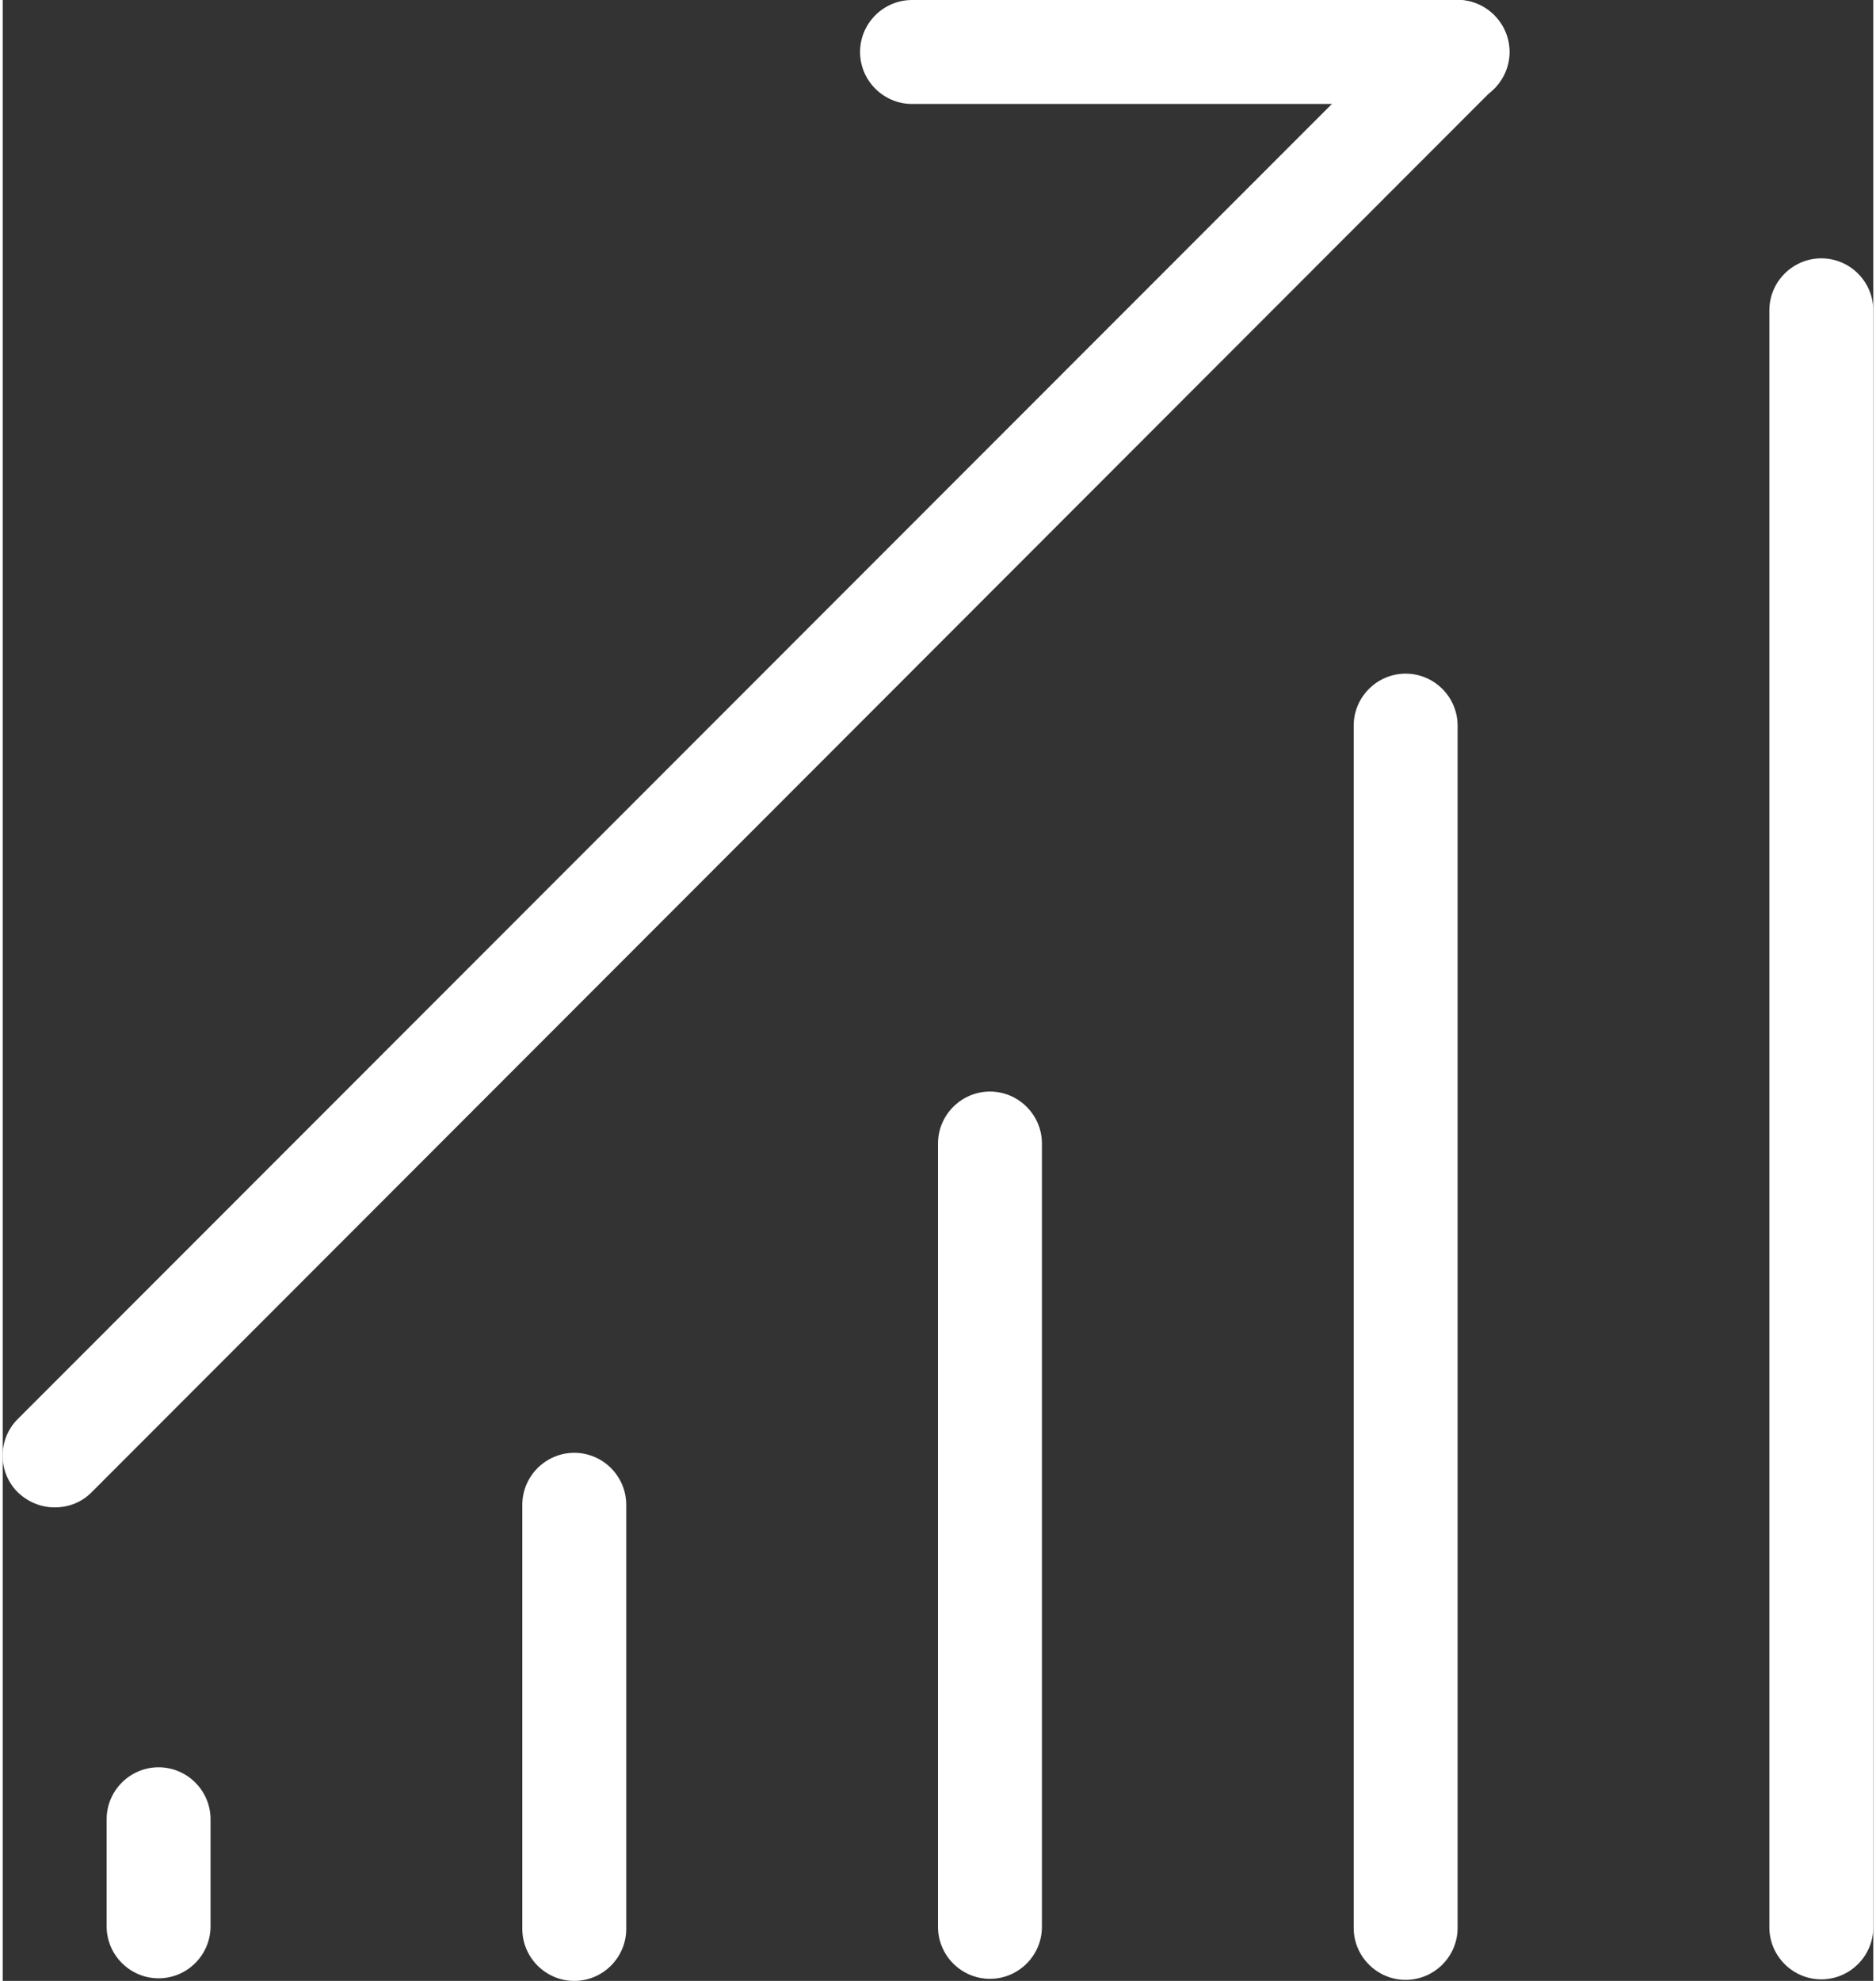
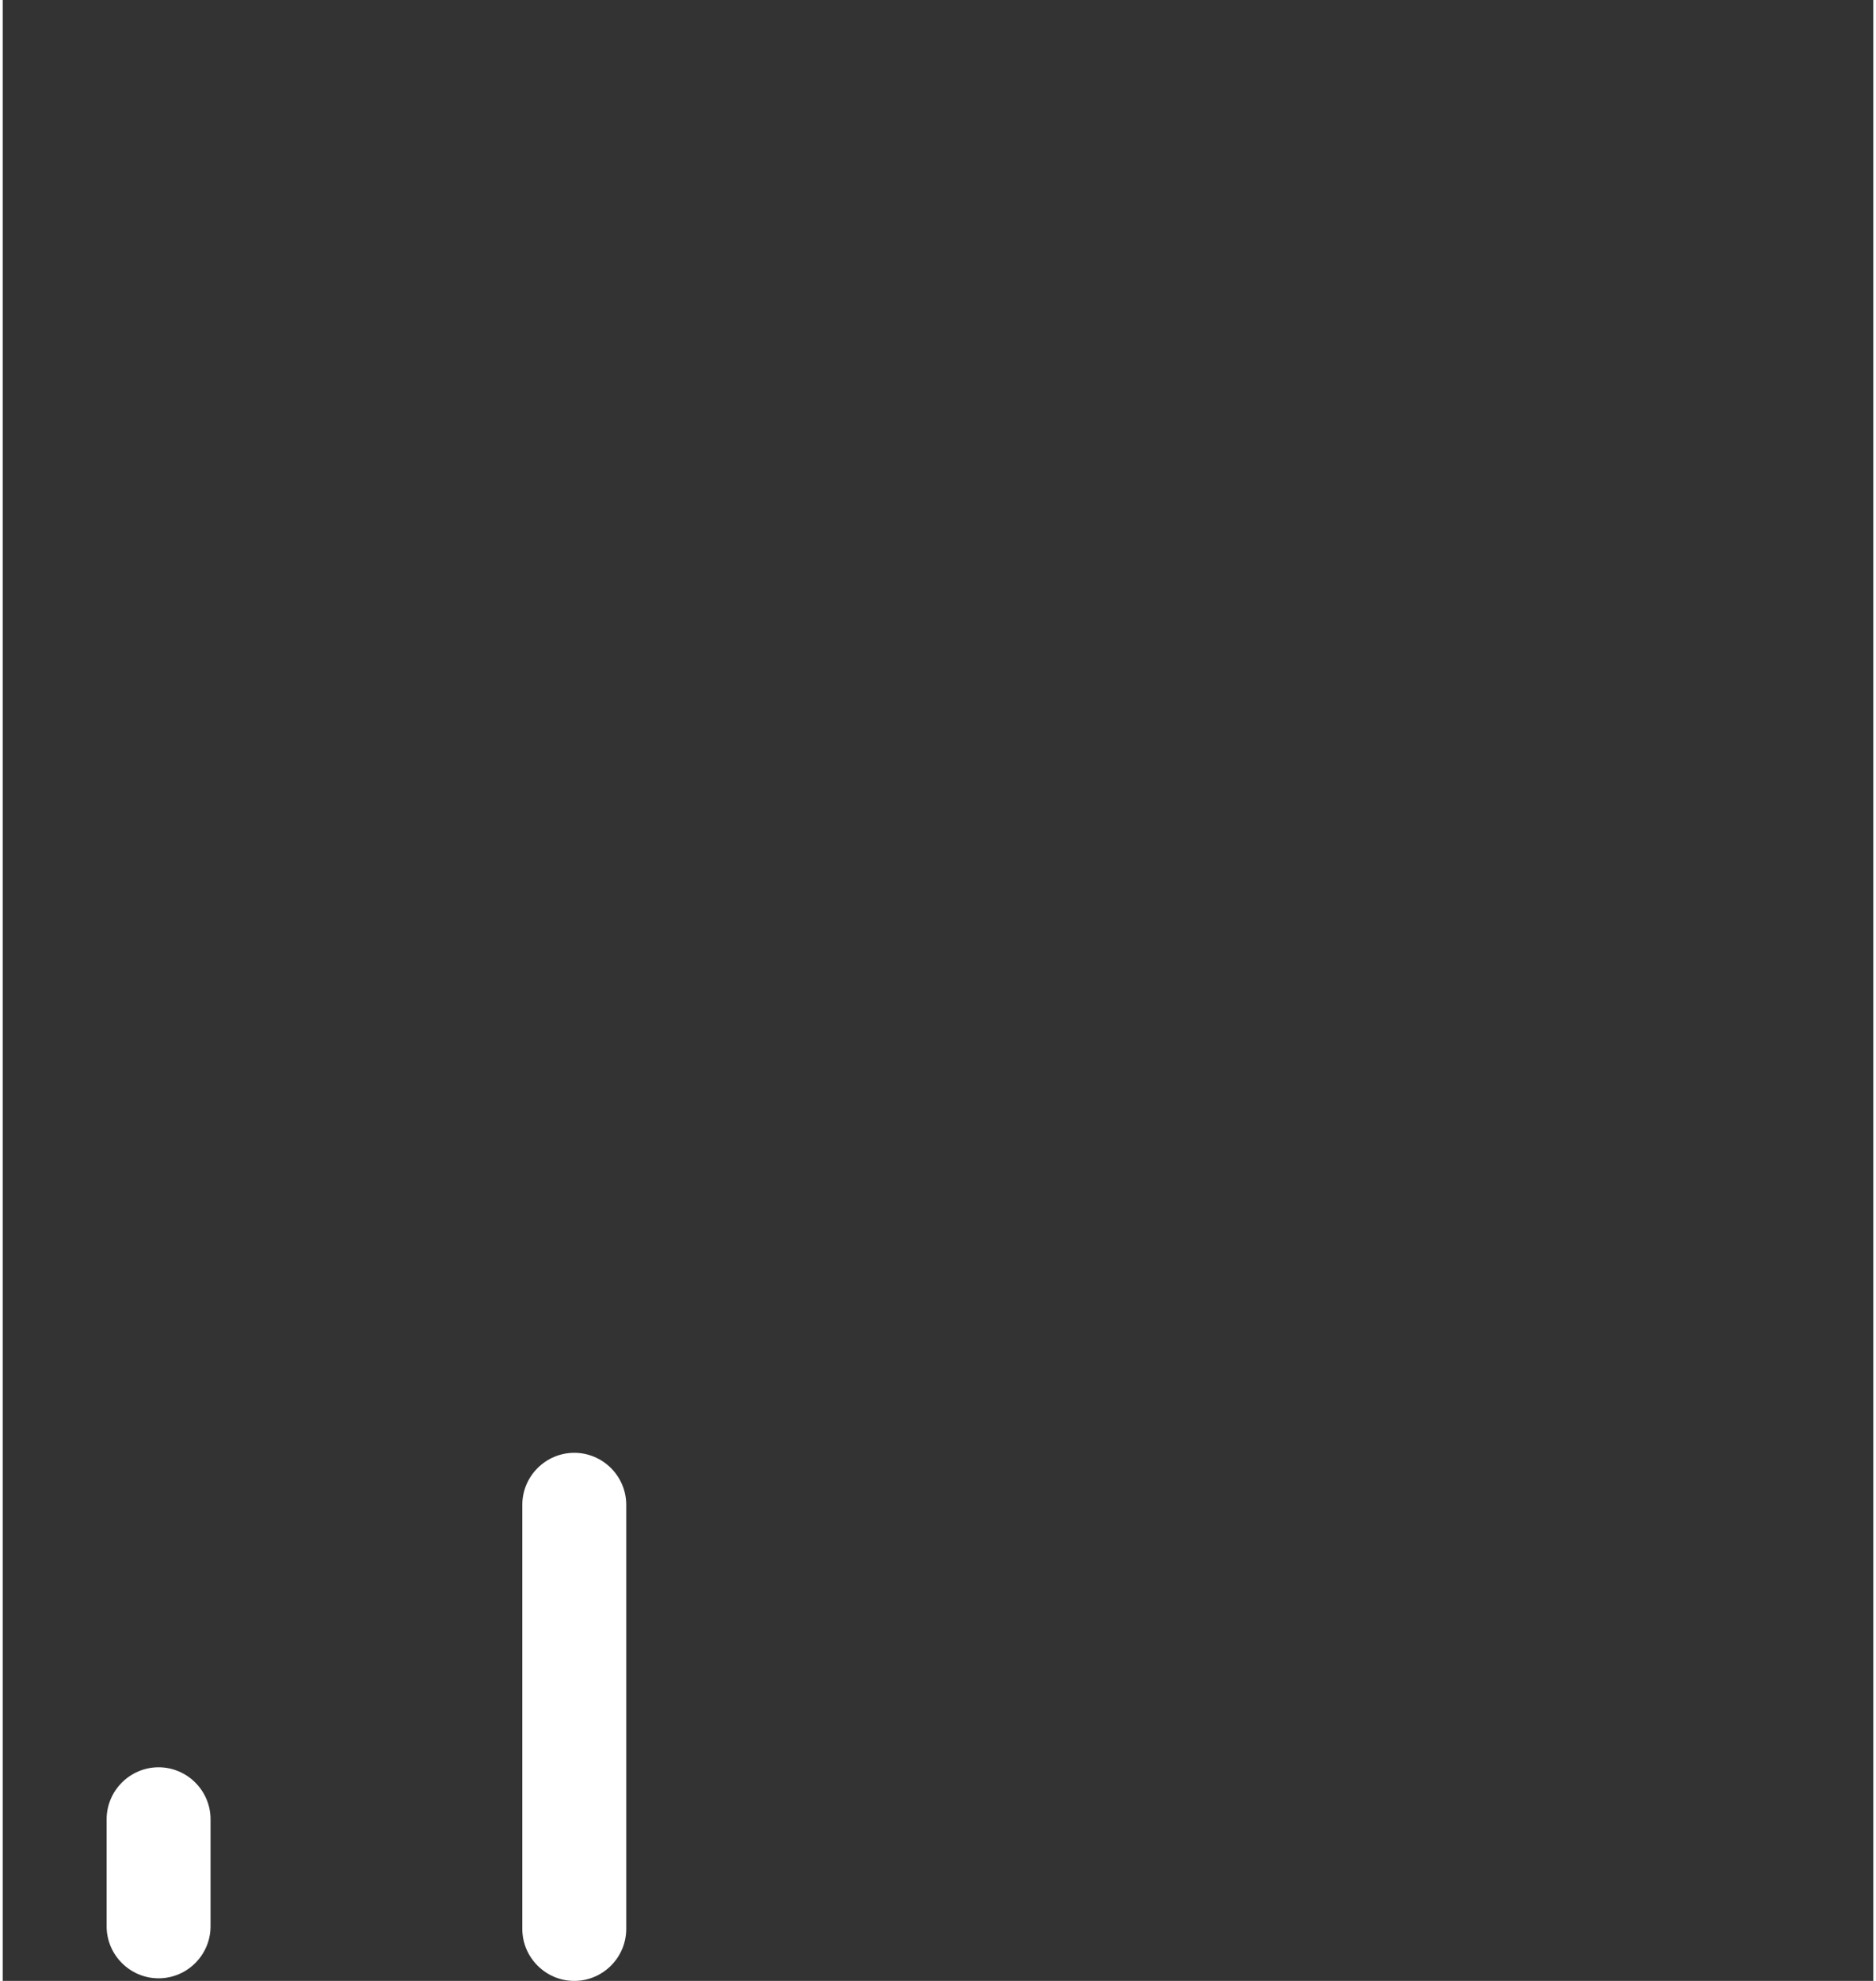
<svg xmlns="http://www.w3.org/2000/svg" id="Layer_267980ac70dc95" viewBox="0 0 36 38.11" aria-hidden="true" width="36px" height="38px">
  <rect x="0" y="0" width="36" height="38.11" fill="#333333" stroke="none" />
  <defs>
    <linearGradient class="cerosgradient" data-cerosgradient="true" id="CerosGradient_idcc1195002" gradientUnits="userSpaceOnUse" x1="50%" y1="100%" x2="50%" y2="0%">
      <stop offset="0%" stop-color="#d1d1d1" />
      <stop offset="100%" stop-color="#d1d1d1" />
    </linearGradient>
    <linearGradient />
    <style>.cls-1-67980ac70dc95{fill:#fff;}</style>
  </defs>
  <g id="Layer_1-267980ac70dc95">
    <path class="cls-1-67980ac70dc95" d="M11,38.11c-.55,0-1-.45-1-1v-8.16c0-.55.45-1,1-1s1,.45,1,1v8.16c0,.55-.45,1-1,1Z" />
    <path class="cls-1-67980ac70dc95" d="M3,38.06c-.55,0-1-.45-1-1v-2.06c0-.55.45-1,1-1s1,.45,1,1v2.06c0,.55-.45,1-1,1Z" />
-     <path class="cls-1-67980ac70dc95" d="M19,38.07c-.55,0-1-.45-1-1v-15.07c0-.55.45-1,1-1s1,.45,1,1v15.07c0,.55-.45,1-1,1Z" />
-     <path class="cls-1-67980ac70dc95" d="M27,38.09c-.55,0-1-.45-1-1V13.96c0-.55.45-1,1-1s1,.45,1,1v23.13c0,.55-.45,1-1,1Z" />
-     <path class="cls-1-67980ac70dc95" d="M35,38.08c-.55,0-1-.45-1-1V5.97c0-.55.45-1,1-1s1,.45,1,1v31.11c0,.55-.45,1-1,1Z" />
-     <path class="cls-1-67980ac70dc95" d="M1,29c-.26,0-.51-.1-.71-.29-.39-.39-.39-1.02,0-1.41L27.29.29c.39-.39,1.02-.39,1.41,0s.39,1.02,0,1.41L1.71,28.71c-.2.2-.45.29-.71.29Z" />
-     <path class="cls-1-67980ac70dc95" d="M28,2h-10.5c-.55,0-1-.45-1-1s.45-1,1-1h10.5c.55,0,1,.45,1,1s-.45,1-1,1Z" />
  </g>
</svg>